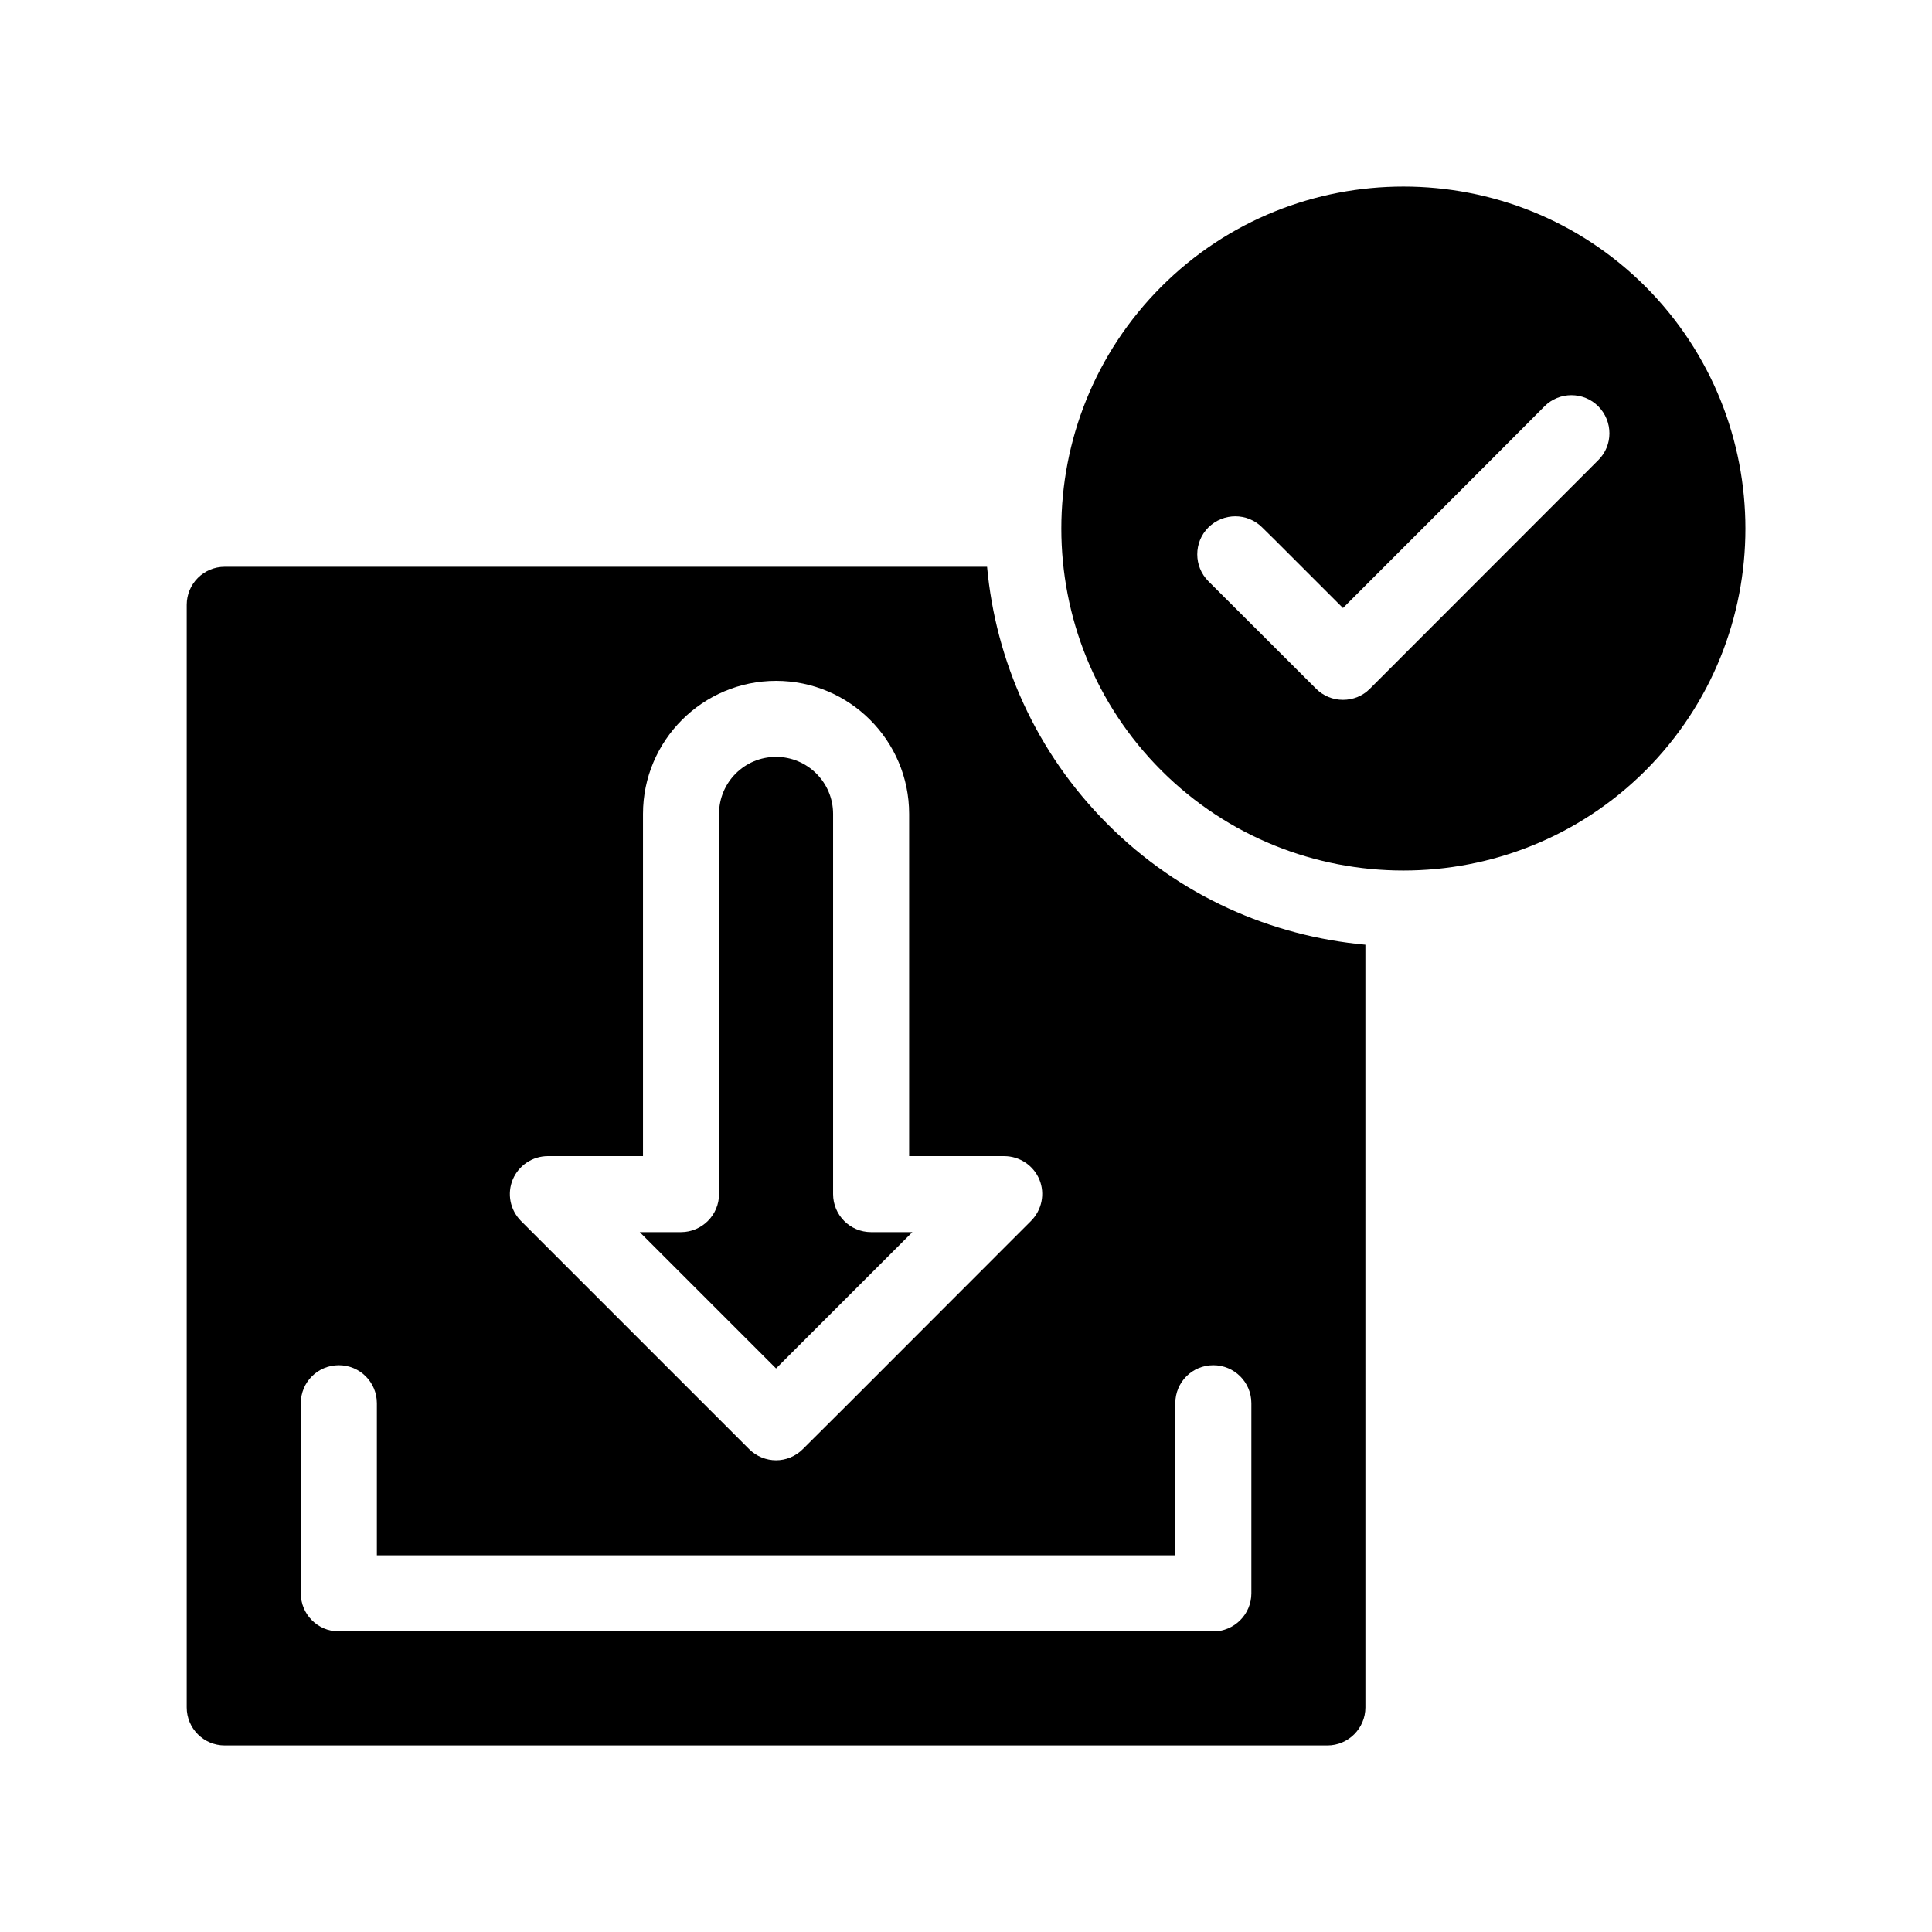
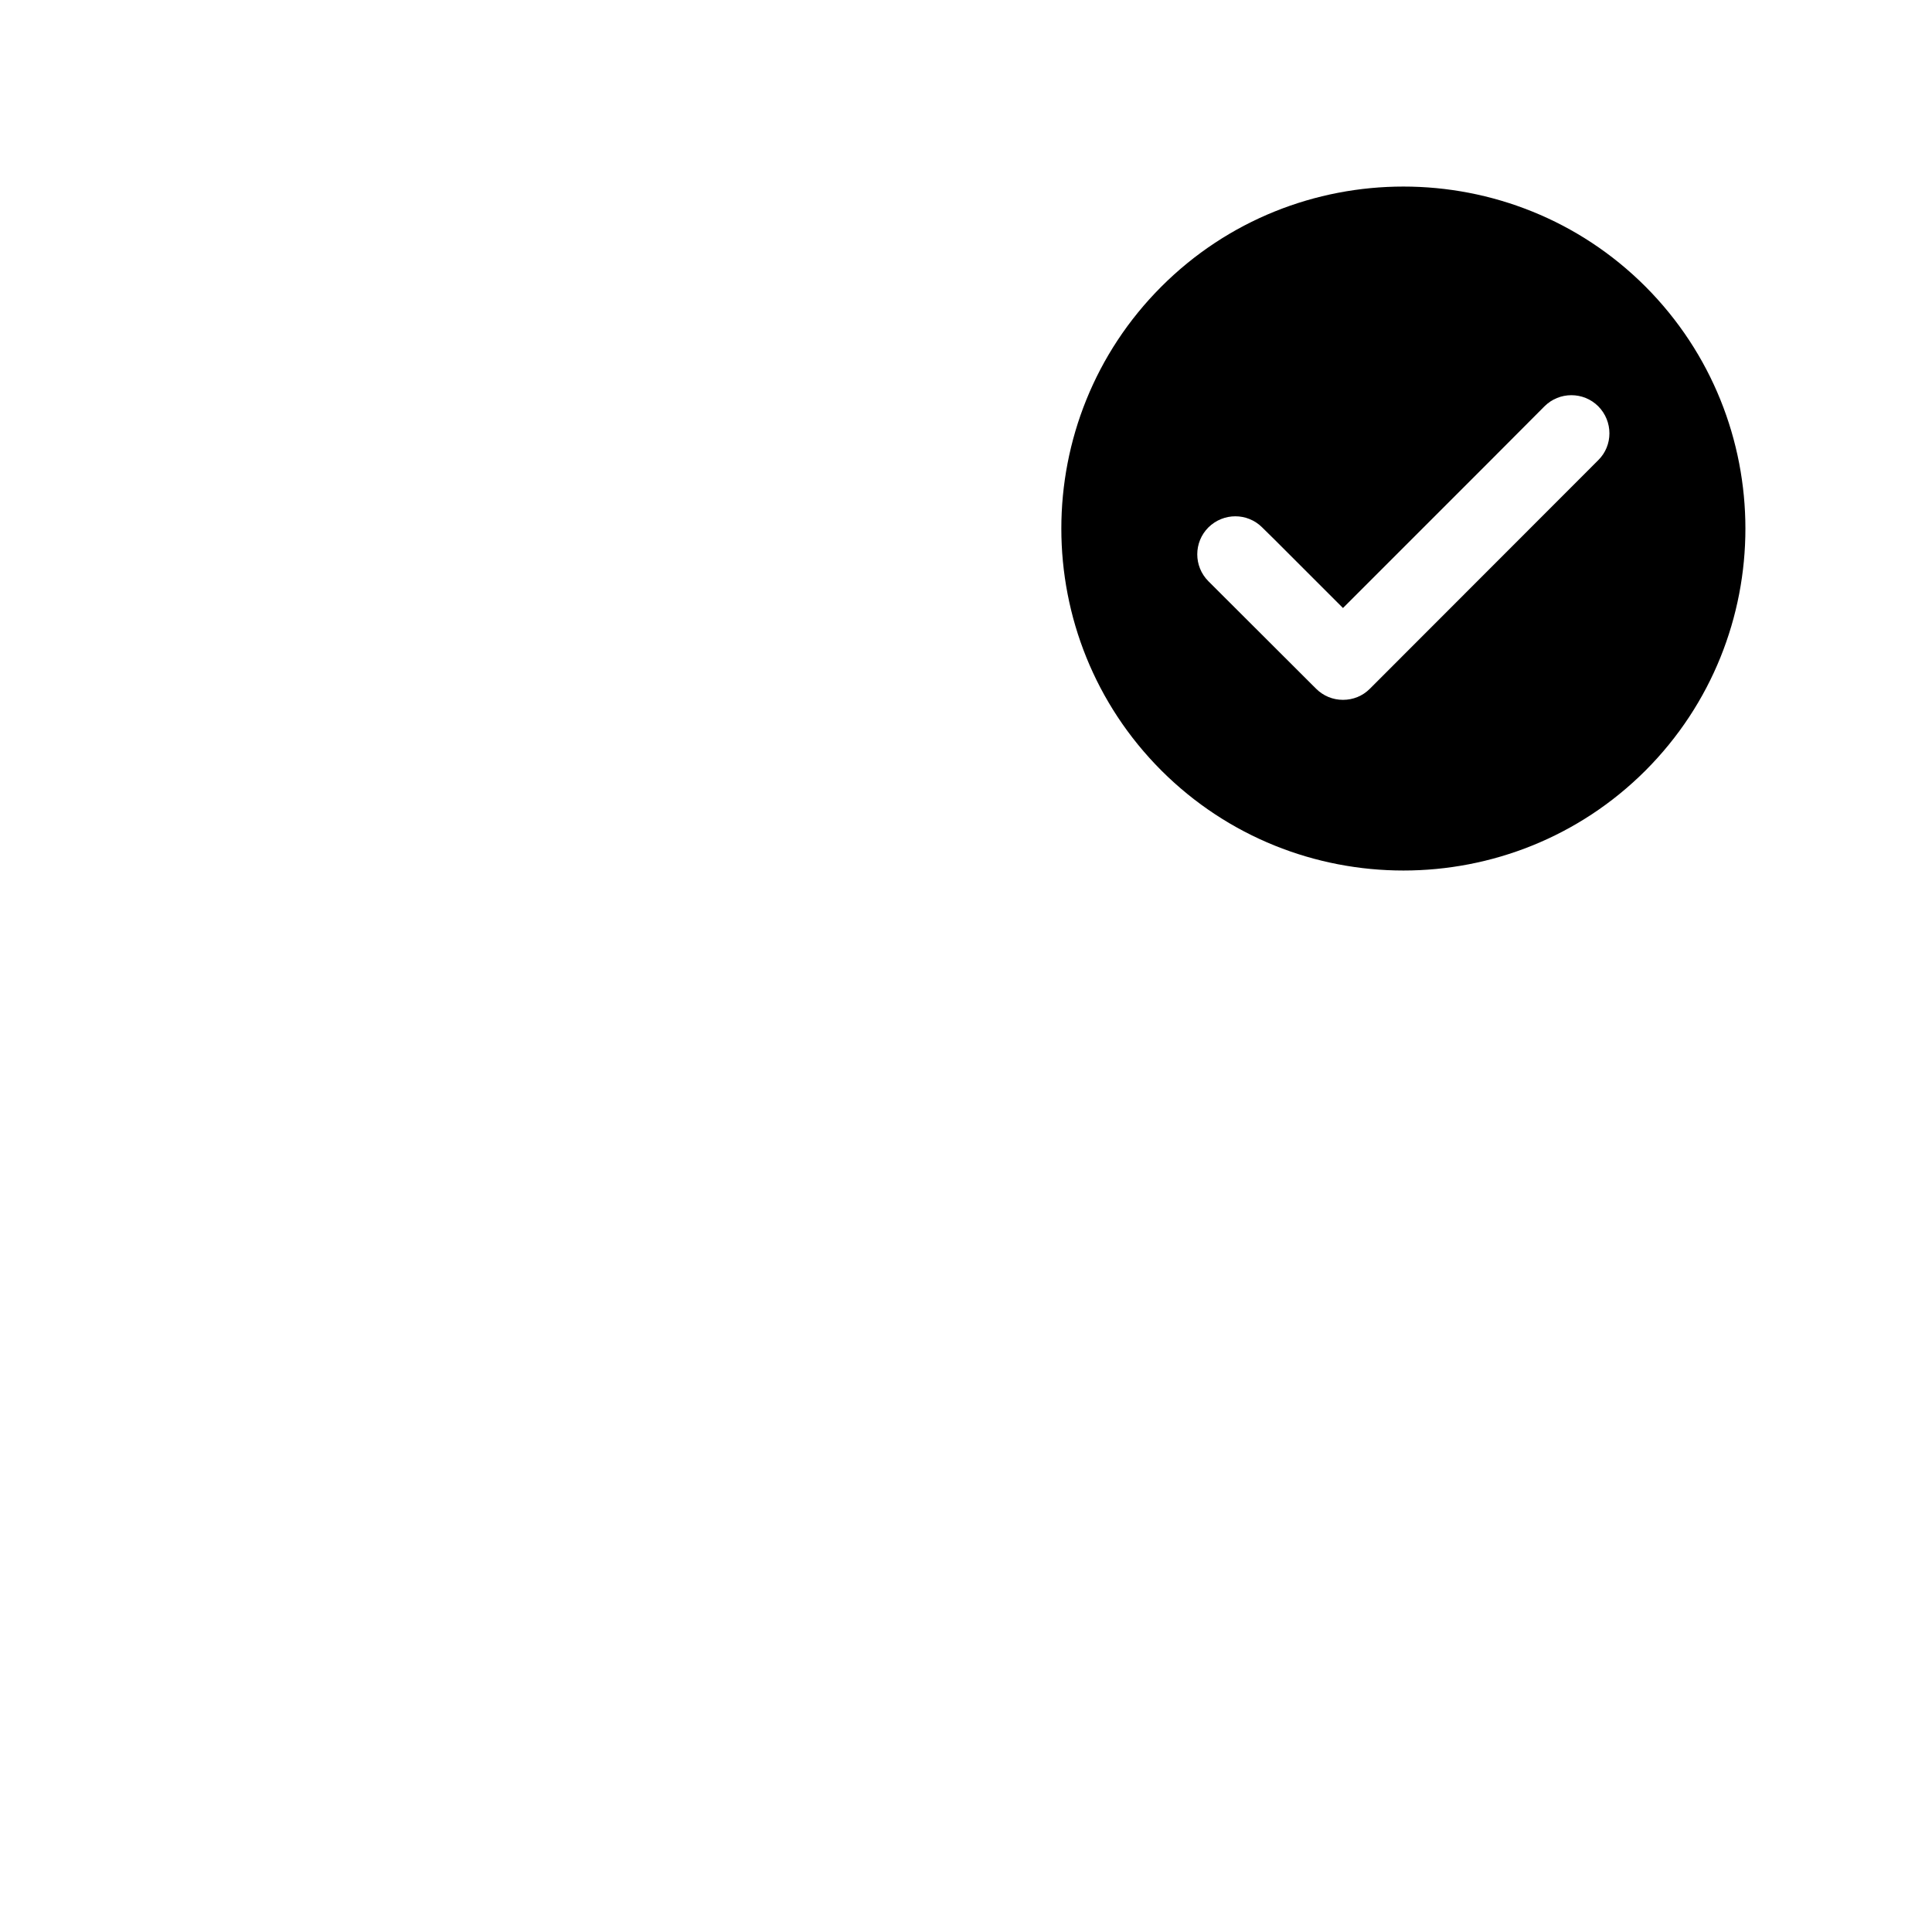
<svg xmlns="http://www.w3.org/2000/svg" fill="#000000" width="800px" height="800px" version="1.1" viewBox="144 144 512 512">
  <g>
-     <path d="m405.59 294.2h-202.03c-5.594 0-10.078 4.535-10.078 10.078v292.21c0 5.543 4.484 10.078 10.078 10.078h292.21c5.543 0 10.078-4.535 10.078-10.078l-0.004-202.13c-24.938-2.266-49.273-12.848-68.316-31.941-19.043-19.043-29.672-43.328-31.941-68.215zm-125.7 162.38c1.562-3.731 5.238-6.199 9.32-6.199h25.191v-90.684c0-19.445 15.82-35.266 35.266-35.266 19.445 0 35.266 15.82 35.266 35.266v90.688h25.191c4.082 0 7.758 2.469 9.32 6.195 1.562 3.777 0.656 8.113-2.215 10.984l-48.266 48.312-12.191 12.141c-1.965 1.965-4.535 2.973-7.106 2.973-2.57 0-5.188-1.008-7.152-2.973l-12.145-12.141-48.316-48.316c-2.871-2.922-3.727-7.203-2.164-10.98zm175.58 59.297c0-5.594 4.484-10.078 10.078-10.078 5.543 0 10.078 4.484 10.078 10.078v50.383c0 5.543-4.535 10.078-10.078 10.078h-231.75c-5.594 0-10.078-4.535-10.078-10.078v-50.383c0-5.594 4.484-10.078 10.078-10.078 2.769 0 5.289 1.109 7.106 2.922 1.812 1.812 2.973 4.332 2.973 7.152v40.305h211.6c-0.004 0.004-0.004-40.301-0.004-40.301z" />
    <path d="m580.06 219.94c-17.684-17.684-40.906-26.5-64.133-26.5-23.227 0-46.453 8.816-64.137 26.5-35.367 35.367-35.367 92.902 0 128.27 35.367 35.316 92.902 35.316 128.27 0 35.32-35.367 35.32-92.852 0-128.27zm-12.492 45.996-60.559 60.609c-1.914 1.914-4.434 2.922-7.106 2.922-2.719 0-5.238-1.059-7.152-2.973l-28.516-28.465c-3.93-3.93-3.93-10.328 0-14.258 3.981-3.93 10.328-3.93 14.258 0l3.375 3.324 18.035 18.035 38.289-38.289 15.113-15.164c3.93-3.93 10.328-3.93 14.258 0 3.934 3.981 3.934 10.379 0.004 14.258z" />
-     <path d="m385.79 470.53h-10.934c-5.594 0-10.078-4.535-10.078-10.078v-100.76c0-8.363-6.801-15.113-15.113-15.113-8.363 0-15.113 6.75-15.113 15.113v100.76c0 5.543-4.535 10.078-10.078 10.078h-10.934l36.125 36.125z" />
  </g>
</svg>